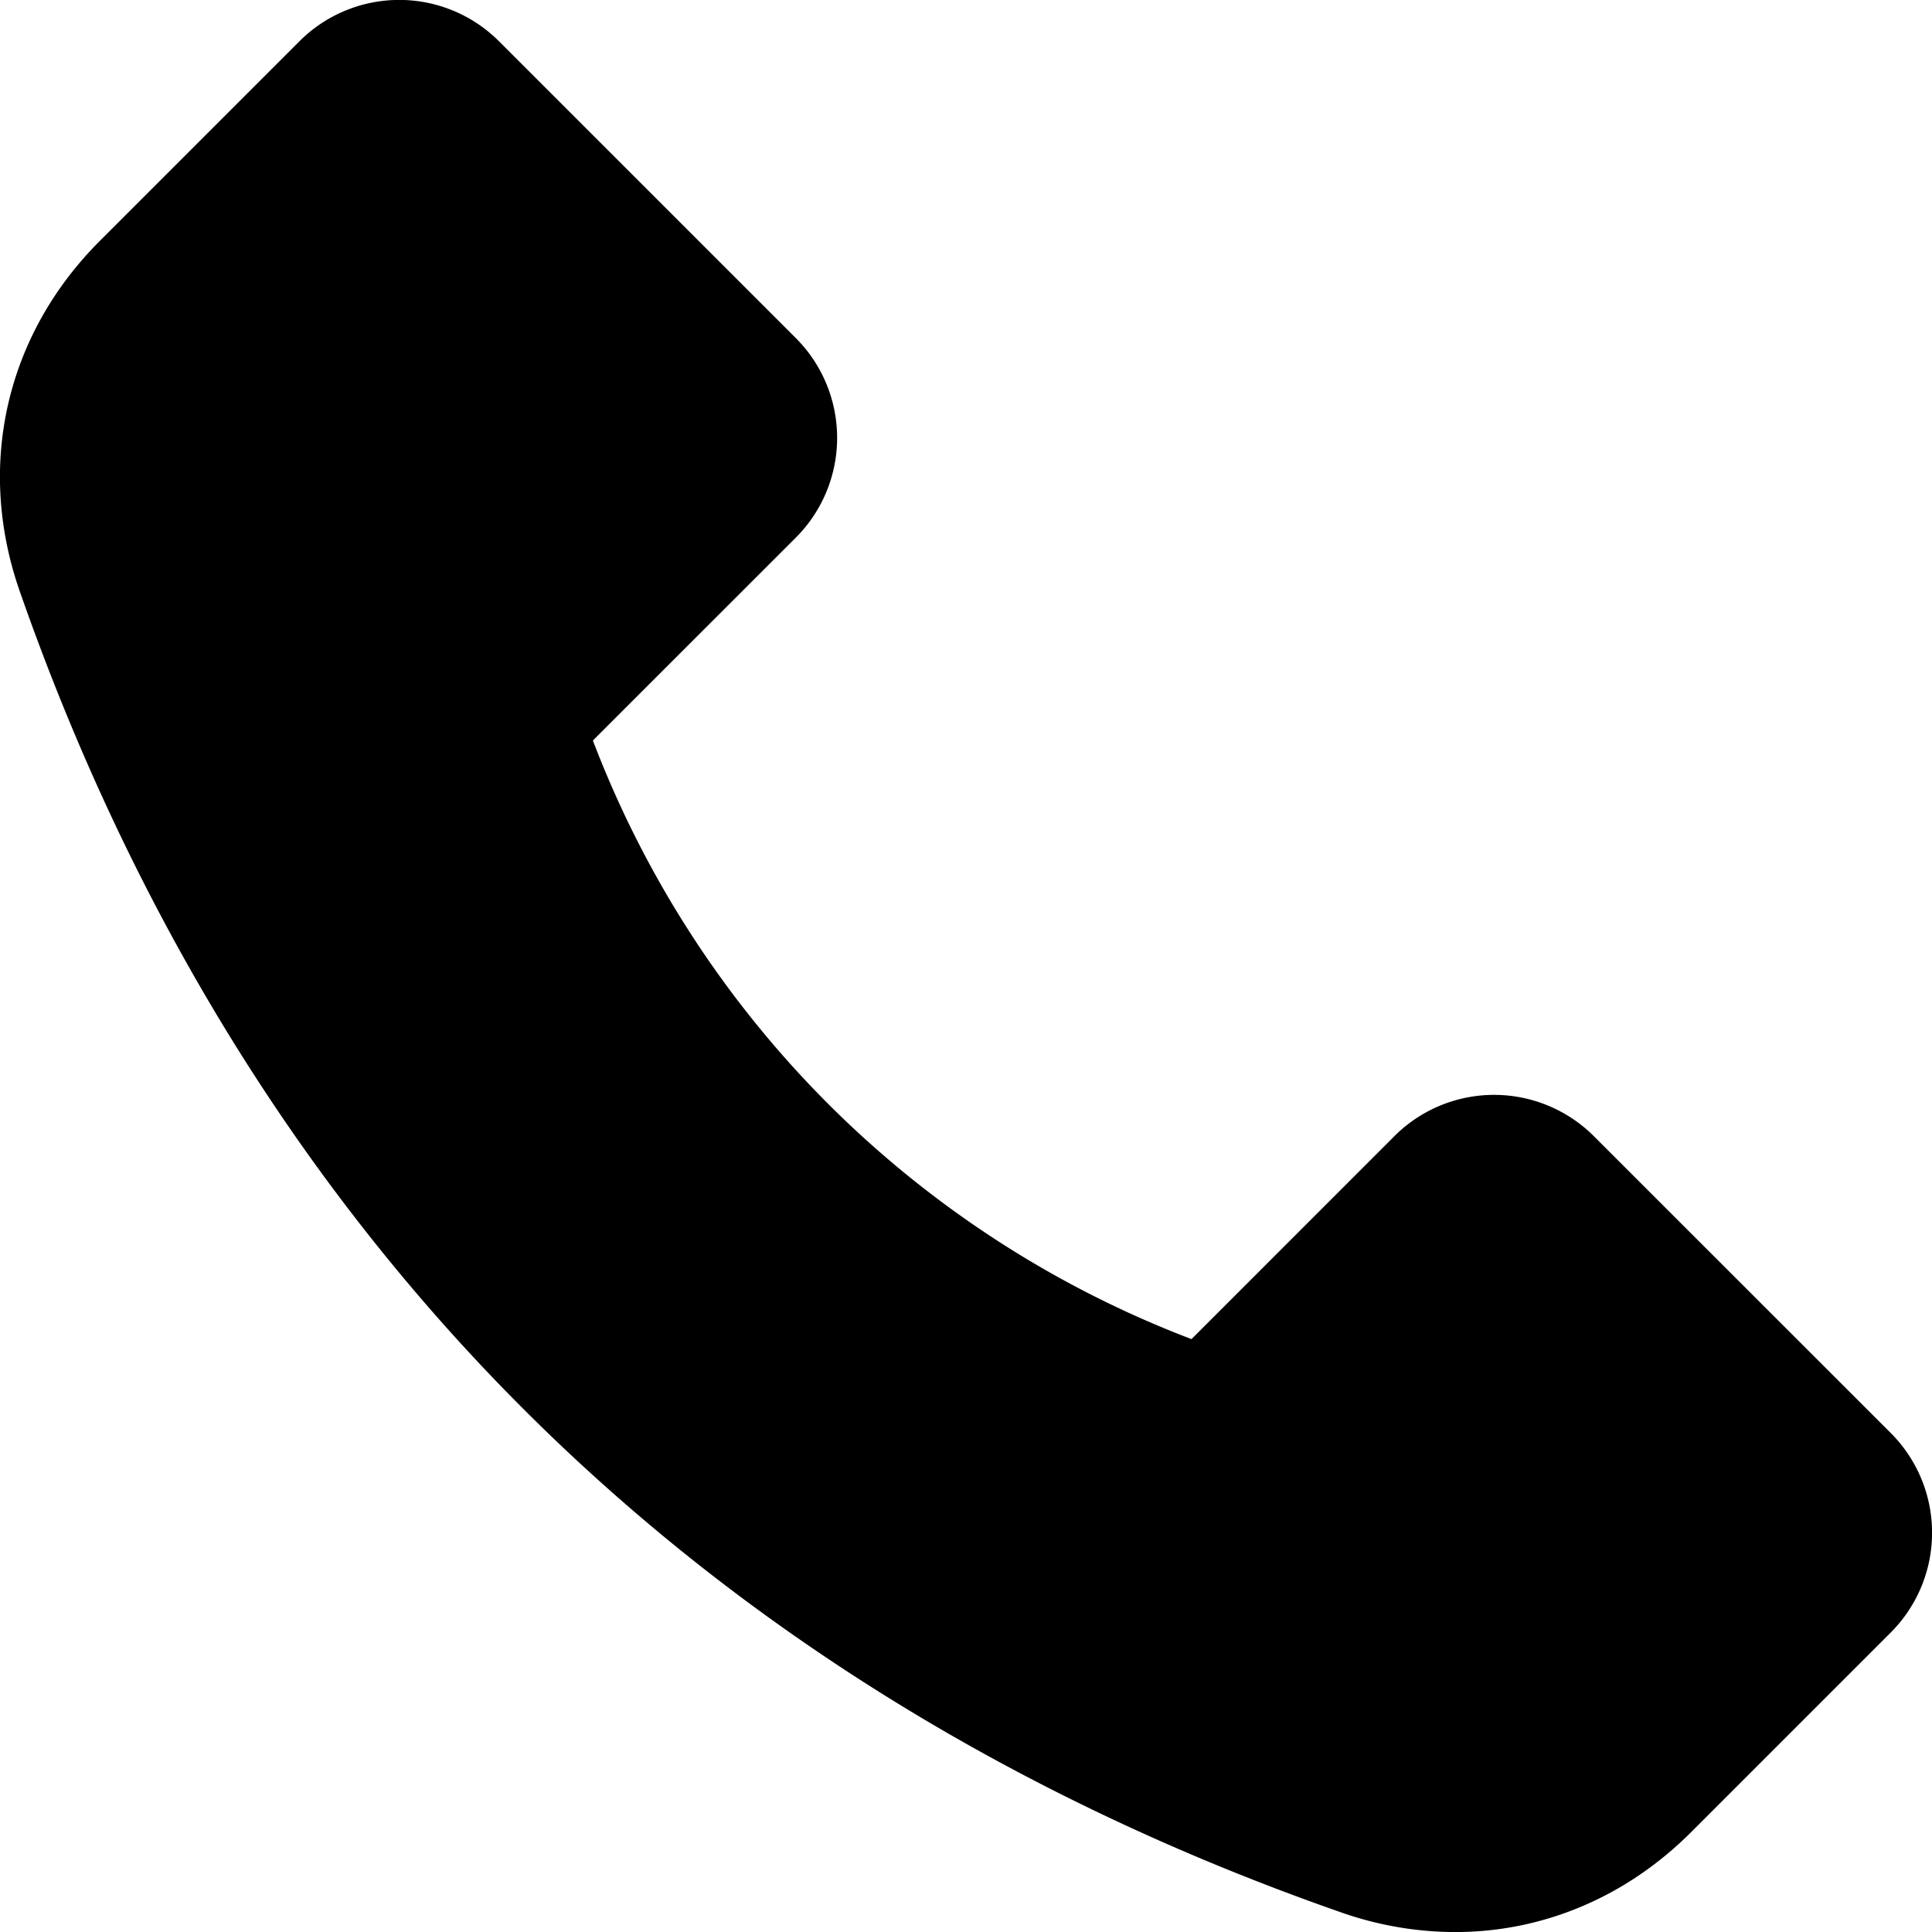
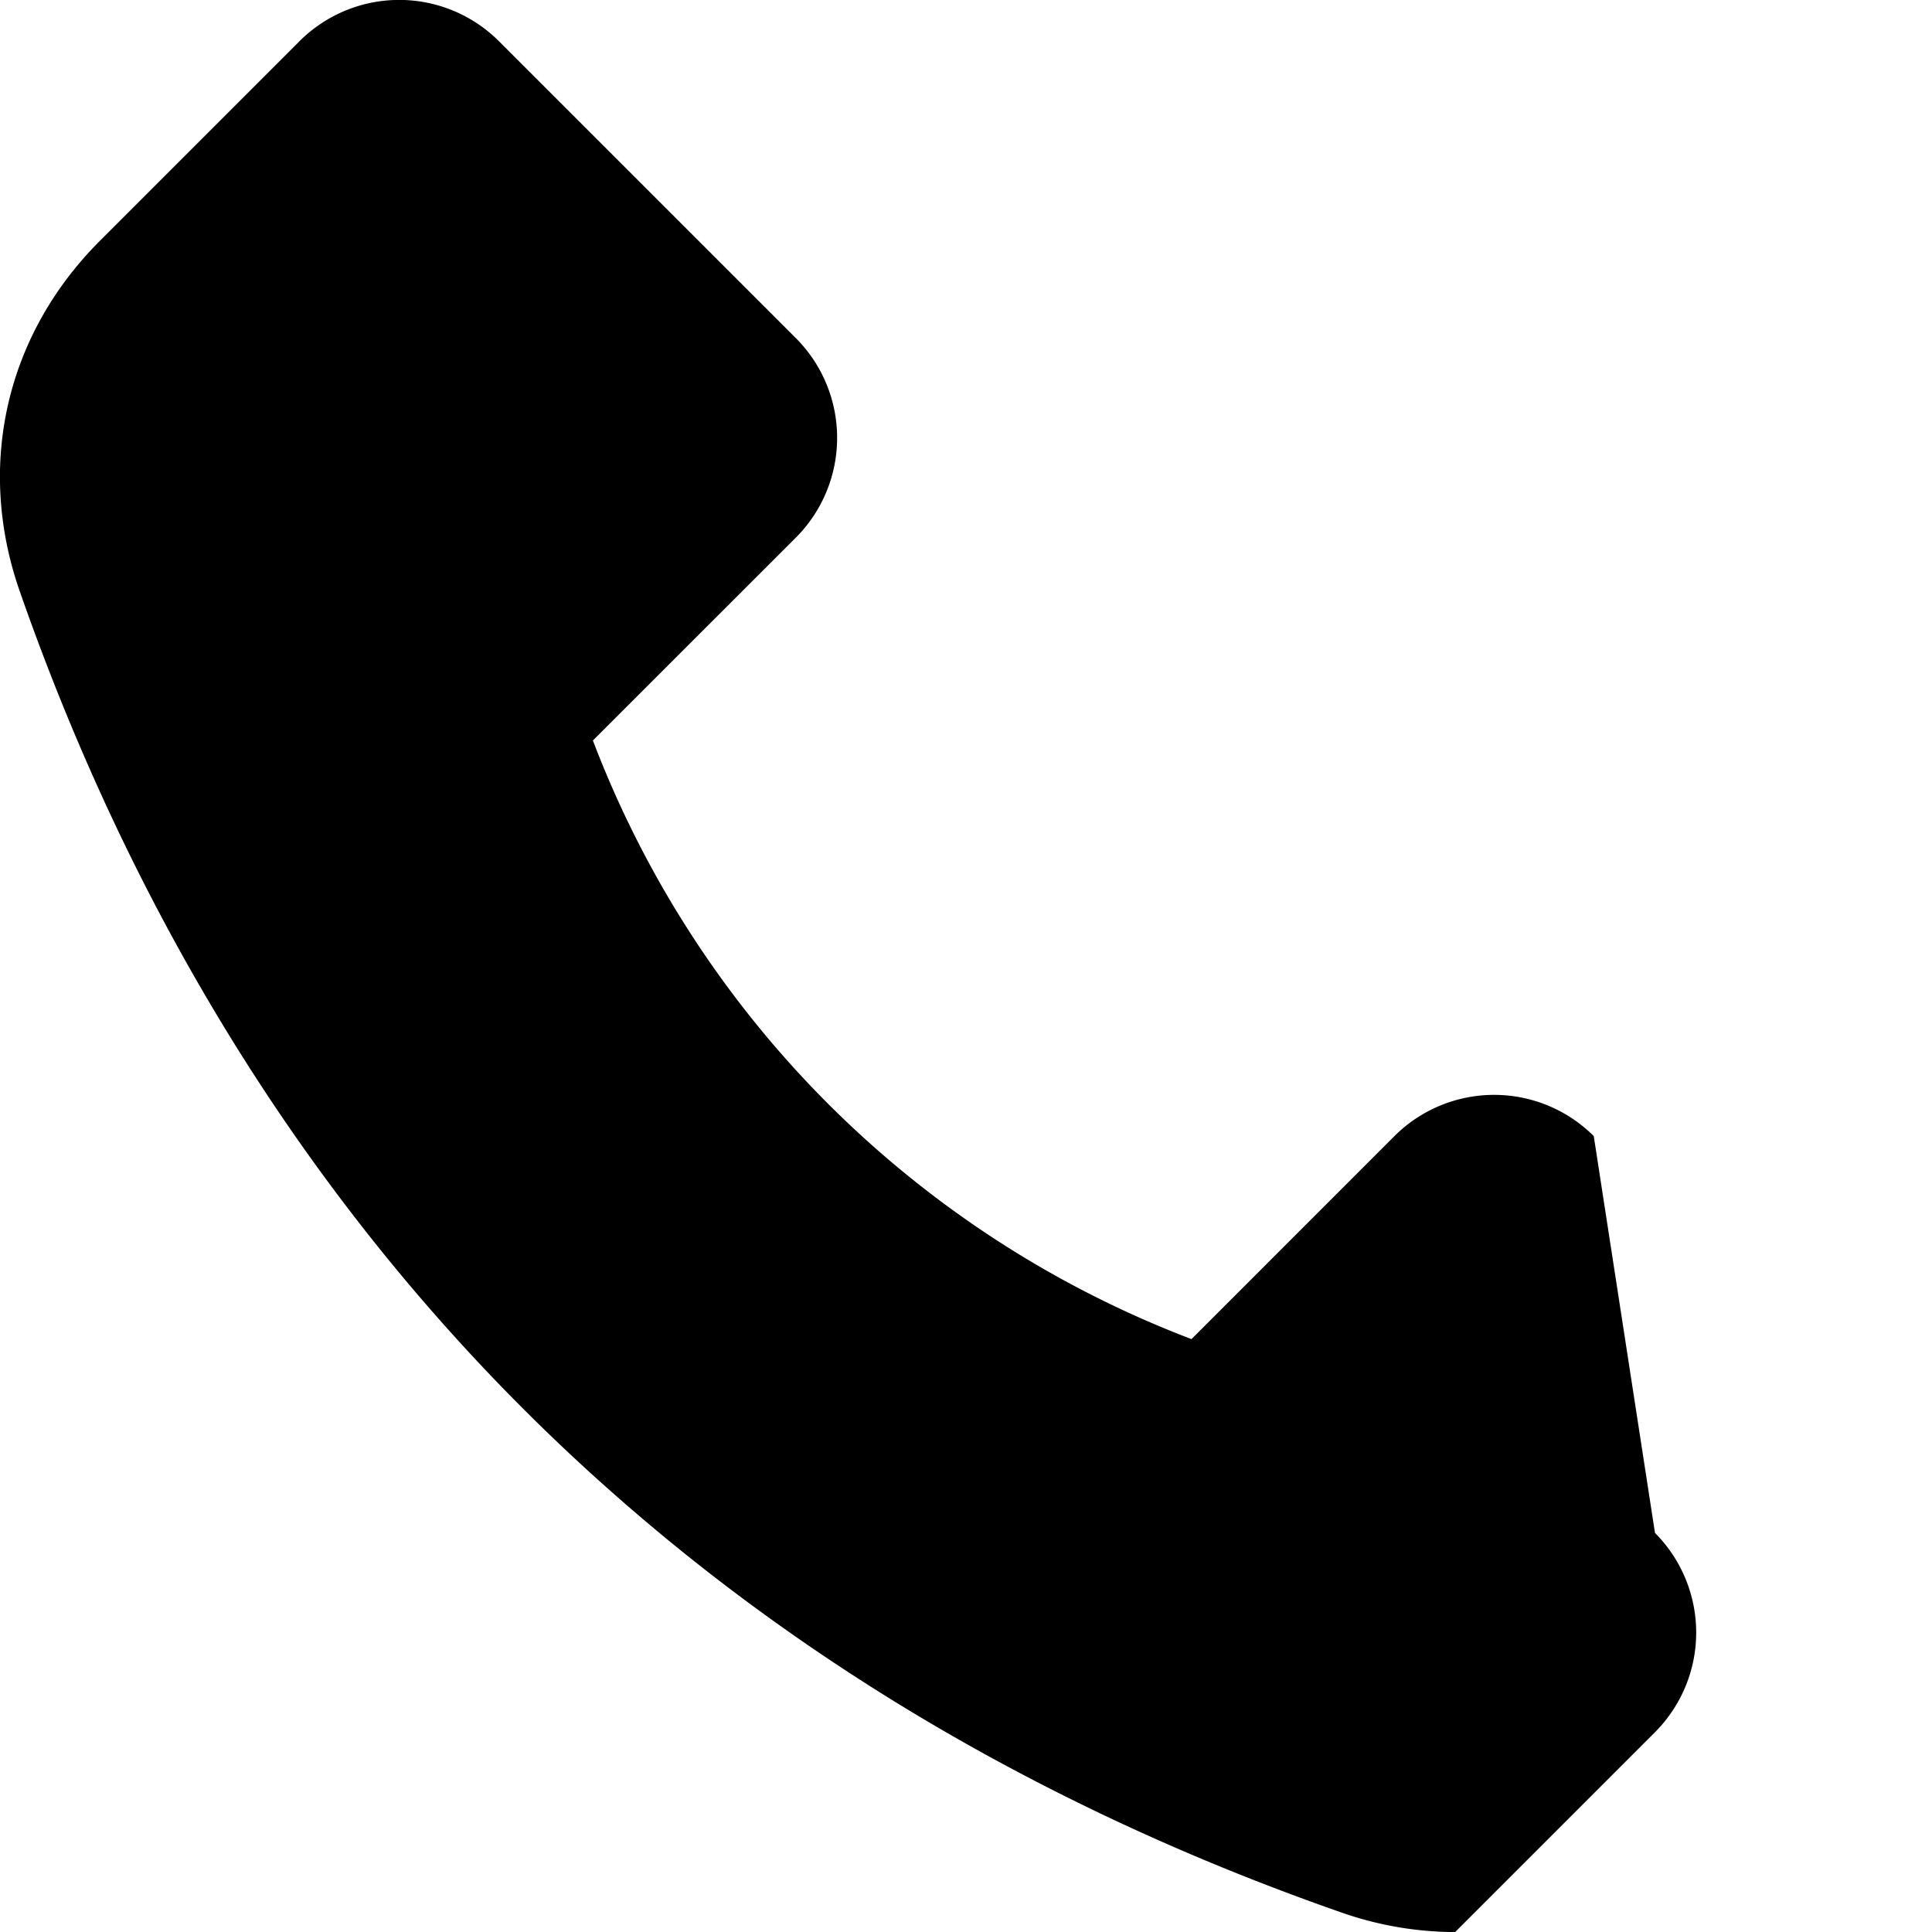
<svg xmlns="http://www.w3.org/2000/svg" id="Layer_1" height="512" viewBox="0 0 512 512" width="512" data-name="Layer 1">
-   <path d="m422.362 301.073a37.391 37.391 0 0 0 -52.808-.01l-53.8 53.813a274.107 274.107 0 0 1 -158.63-158.632l53.813-53.8a37.411 37.411 0 0 0 0-52.813l-78.737-78.731a37.38 37.38 0 0 0 -52.808 0l-52.955 52.963c-24.883 24.892-32.813 59.582-21.214 92.8 29.634 84.88 74.531 157.783 133.433 216.68s131.8 103.8 216.68 133.433a91.675 91.675 0 0 0 30.289 5.241c23.058 0 45.162-9.113 62.511-26.453l52.964-52.964a37.387 37.387 0 0 0 0-52.808z" fill-rule="evenodd" />
+   <path d="m422.362 301.073a37.391 37.391 0 0 0 -52.808-.01l-53.8 53.813a274.107 274.107 0 0 1 -158.63-158.632l53.813-53.8a37.411 37.411 0 0 0 0-52.813l-78.737-78.731a37.38 37.38 0 0 0 -52.808 0l-52.955 52.963c-24.883 24.892-32.813 59.582-21.214 92.8 29.634 84.88 74.531 157.783 133.433 216.68s131.8 103.8 216.68 133.433a91.675 91.675 0 0 0 30.289 5.241l52.964-52.964a37.387 37.387 0 0 0 0-52.808z" fill-rule="evenodd" />
</svg>